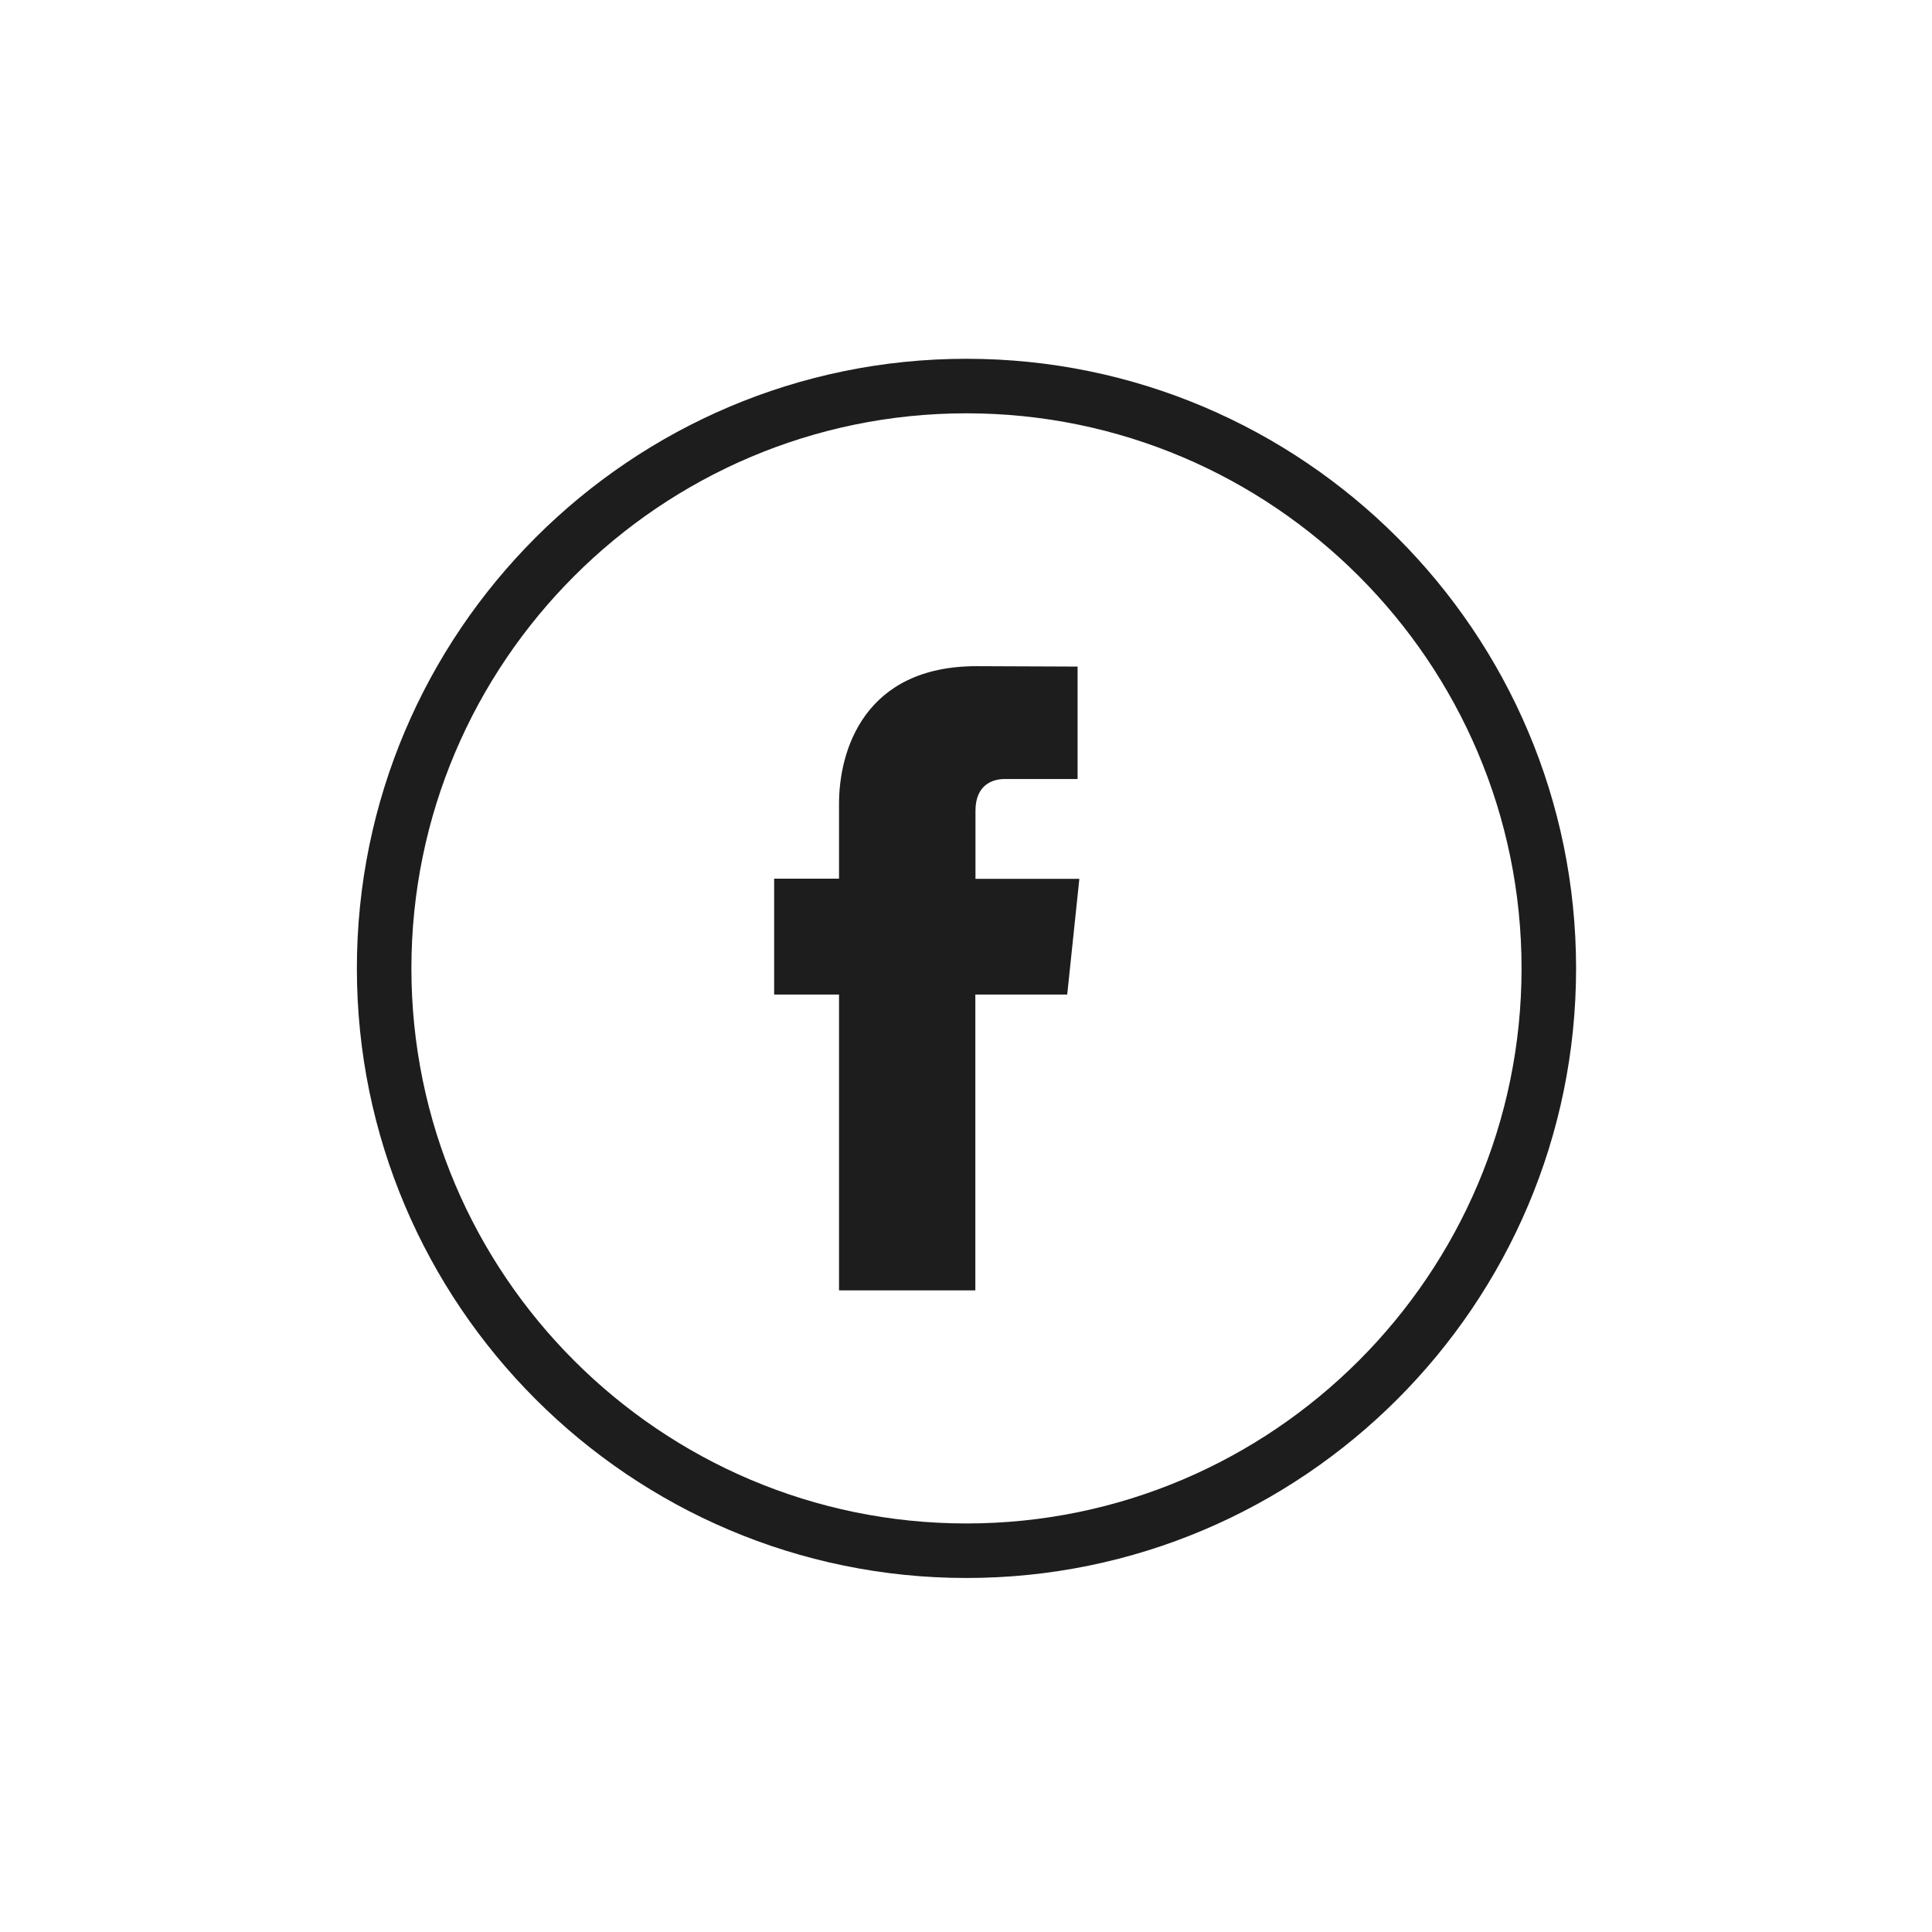
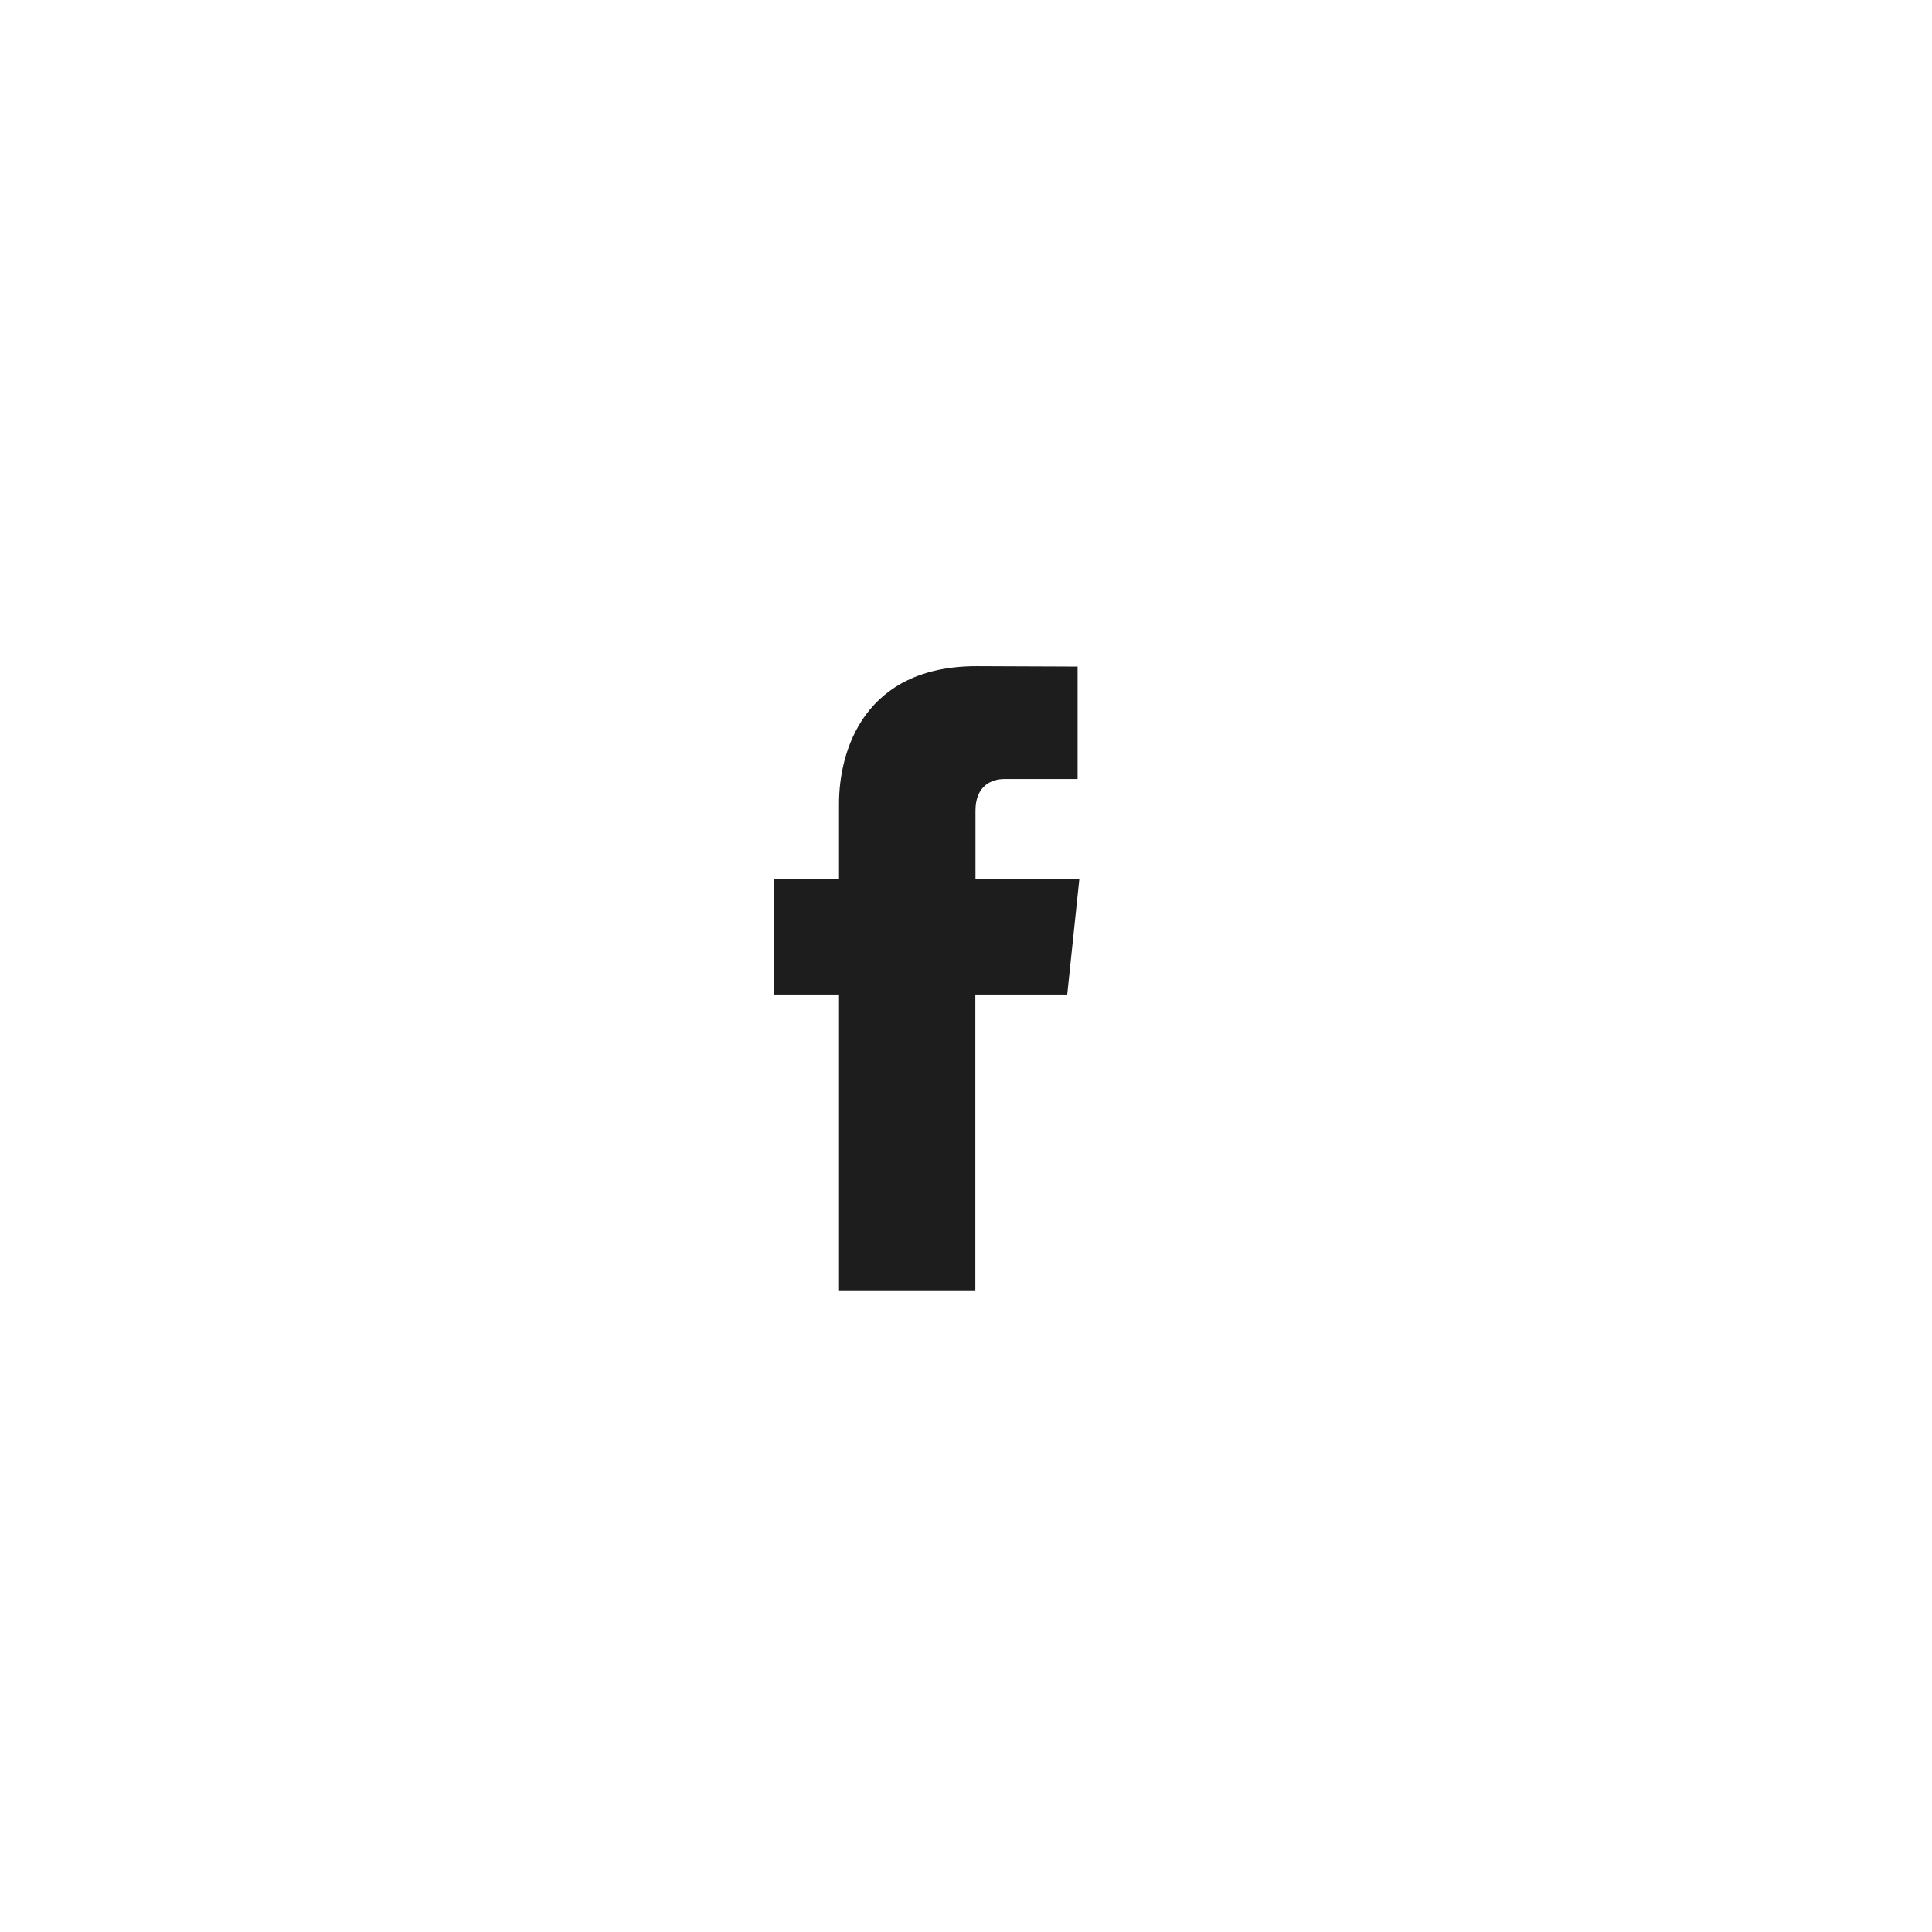
<svg xmlns="http://www.w3.org/2000/svg" version="1.1" id="Calque_1" x="0px" y="0px" viewBox="0 0 141.73 141.73" style="enable-background:new 0 0 141.73 141.73;" xml:space="preserve">
  <style type="text/css"> .st0{fill:#1D1D1D;} </style>
  <g>
    <g>
-       <path class="st0" d="M70.9,115.76c-24.66,0-44.72-20.06-44.72-44.72S46.24,26.32,70.9,26.32s44.72,20.06,44.72,44.72 S95.56,115.76,70.9,115.76z M70.9,30.32c-22.45,0-40.72,18.27-40.72,40.72s18.27,40.72,40.72,40.72 c22.45,0,40.72-18.27,40.72-40.72S93.35,30.32,70.9,30.32z" />
-     </g>
+       </g>
    <path class="st0" d="M78.29,72.96h-6.74v21.7h-10v-21.7h-4.76v-8.5h4.76v-5.5c0-3.93,1.87-10.09,10.09-10.09l7.41,0.03v8.25h-5.37 c-0.88,0-2.12,0.44-2.12,2.32v5h7.62L78.29,72.96z M79.46,73.21" />
  </g>
</svg>